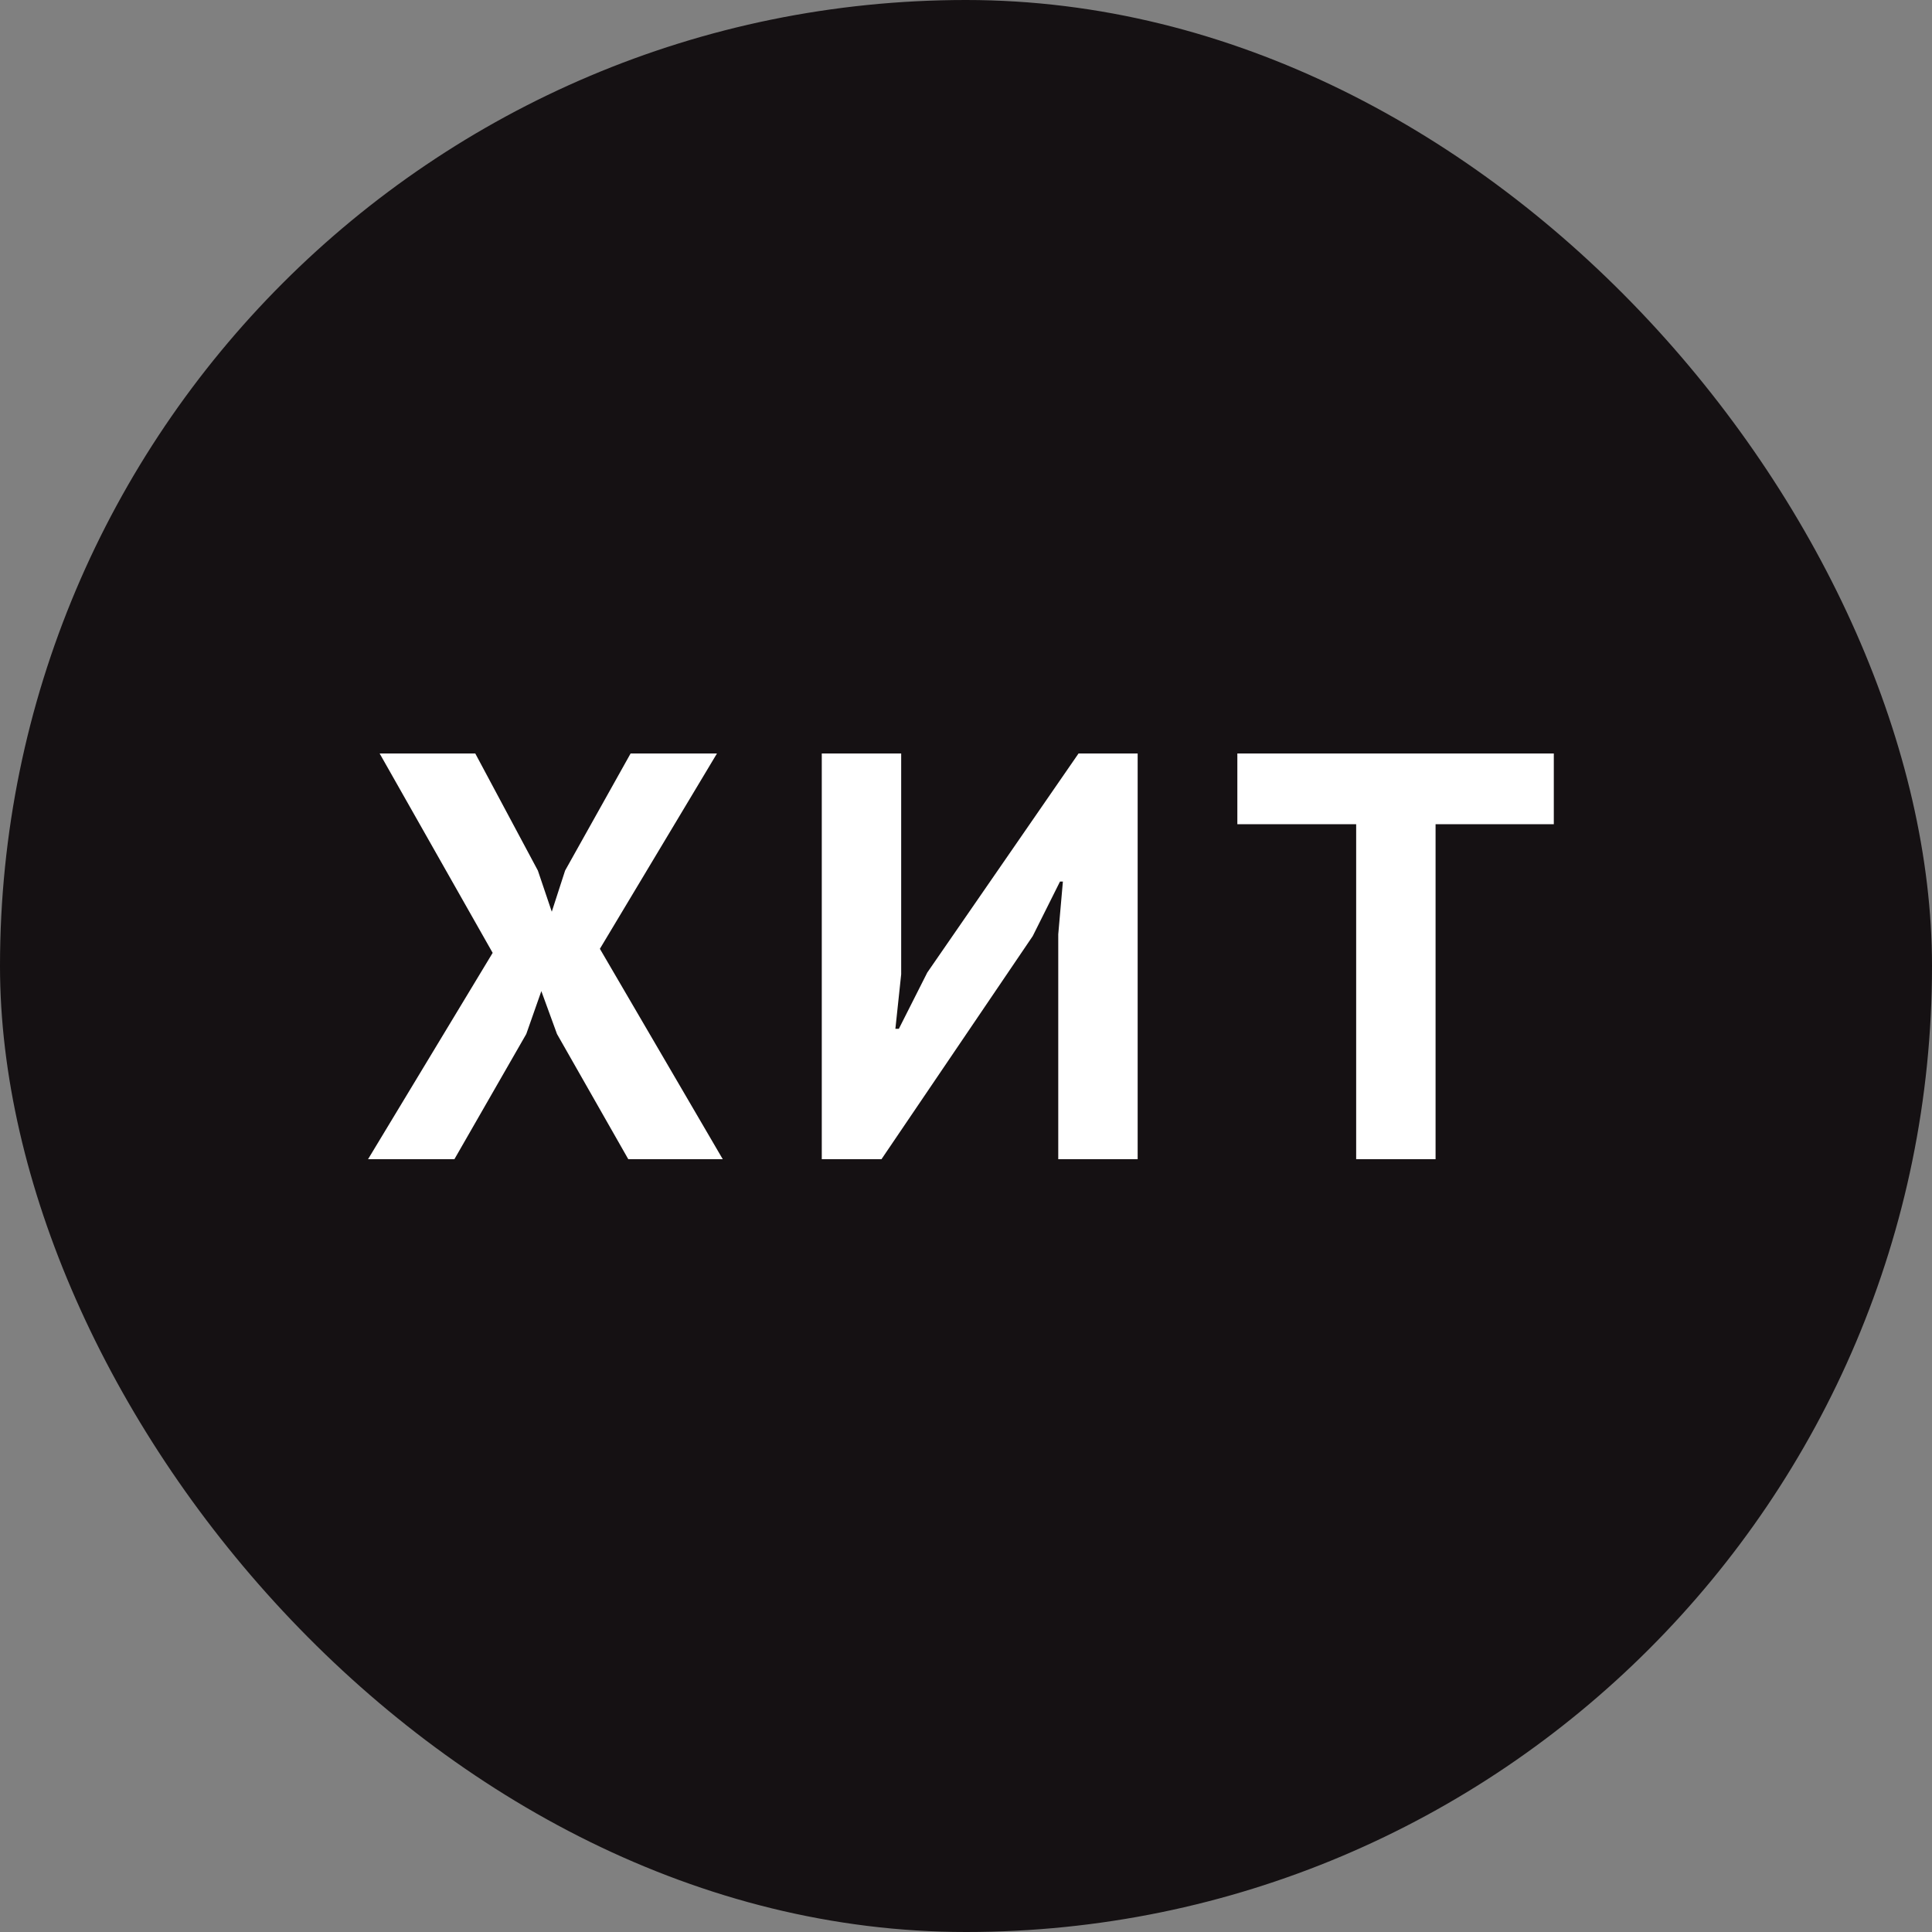
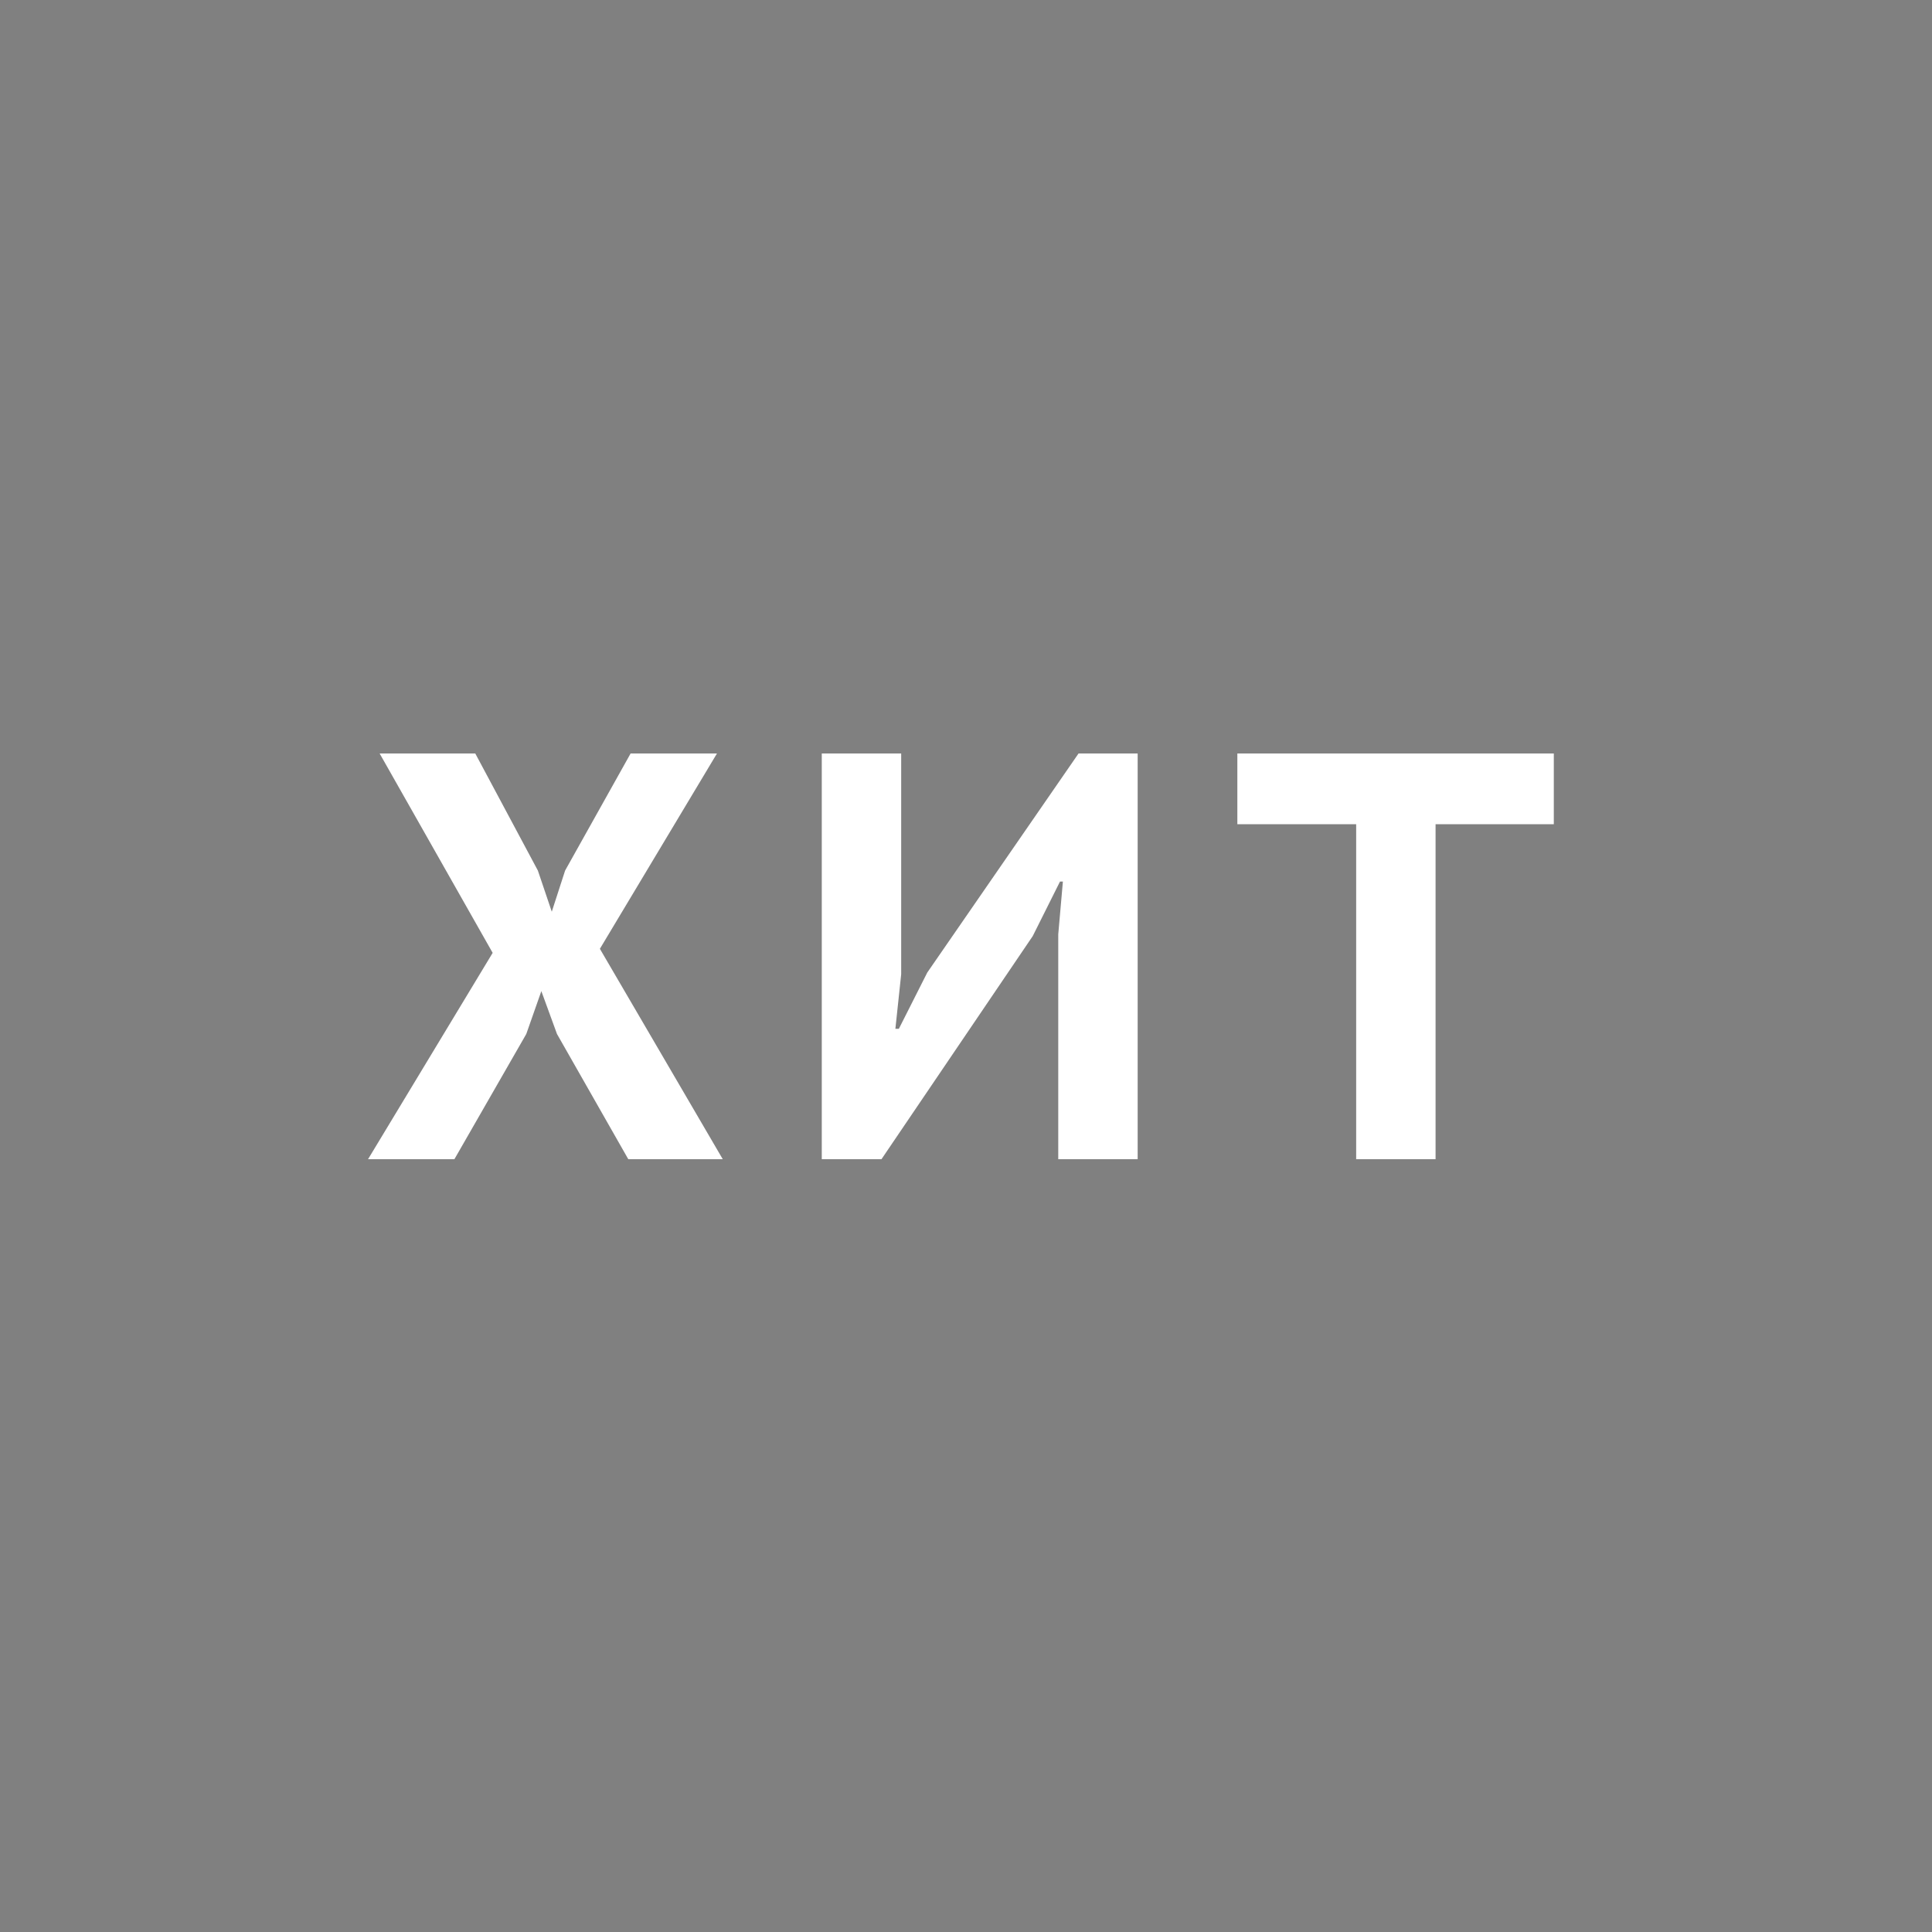
<svg xmlns="http://www.w3.org/2000/svg" width="40" height="40" viewBox="0 0 40 40" fill="none">
  <rect x="0" y="0" width="40" height="40" fill="#808080" stroke="none" />
-   <rect width="40" height="40" rx="20" fill="#151113" />
  <path d="M10.2 19.728L7.86 15.6H9.84L11.136 18.024L11.424 18.876L11.7 18.024L13.056 15.6H14.844L12.42 19.644L14.964 24H13.008L11.532 21.408L11.208 20.52L10.896 21.408L9.408 24H7.62L10.2 19.728ZM21.91 19.344L22.006 18.252H21.946L21.382 19.38L18.25 24H17.014V15.6H18.658V20.172L18.538 21.3H18.61L19.198 20.136L22.33 15.6H23.554V24H21.91V19.344ZM32.17 17.064H29.722V24H28.078V17.064H25.618V15.6H32.17V17.064Z" fill="white" />
</svg>